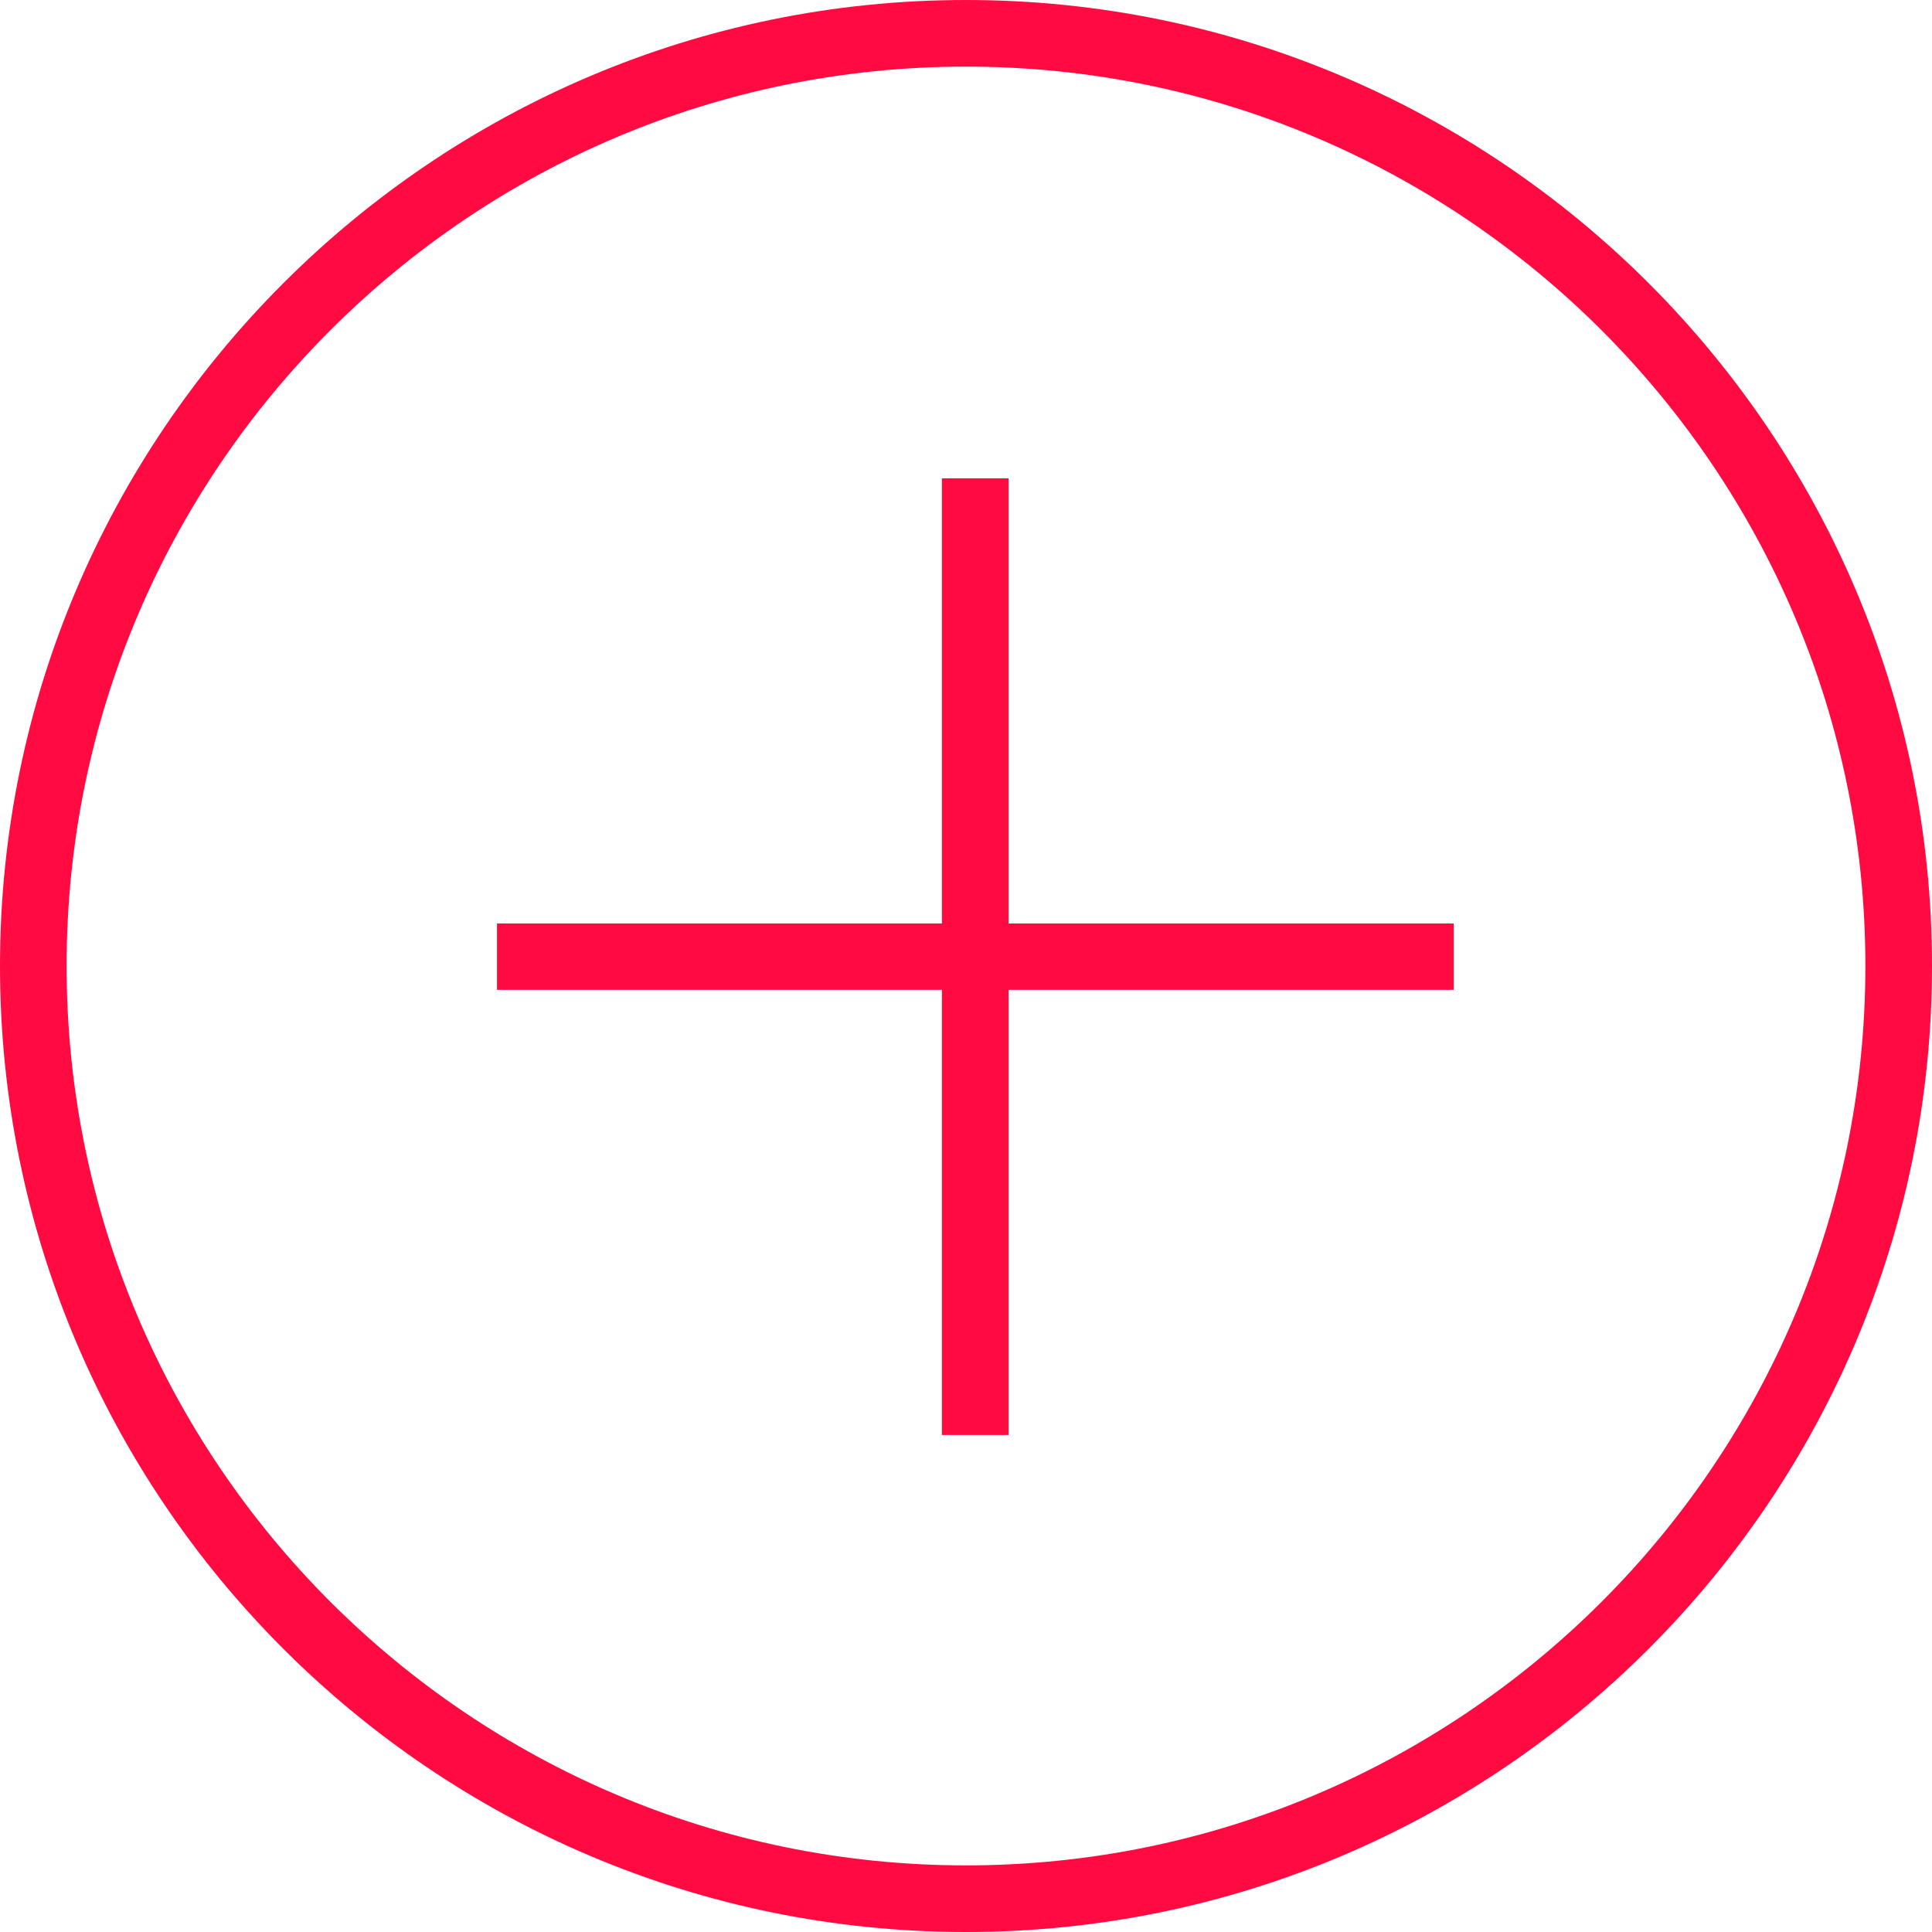
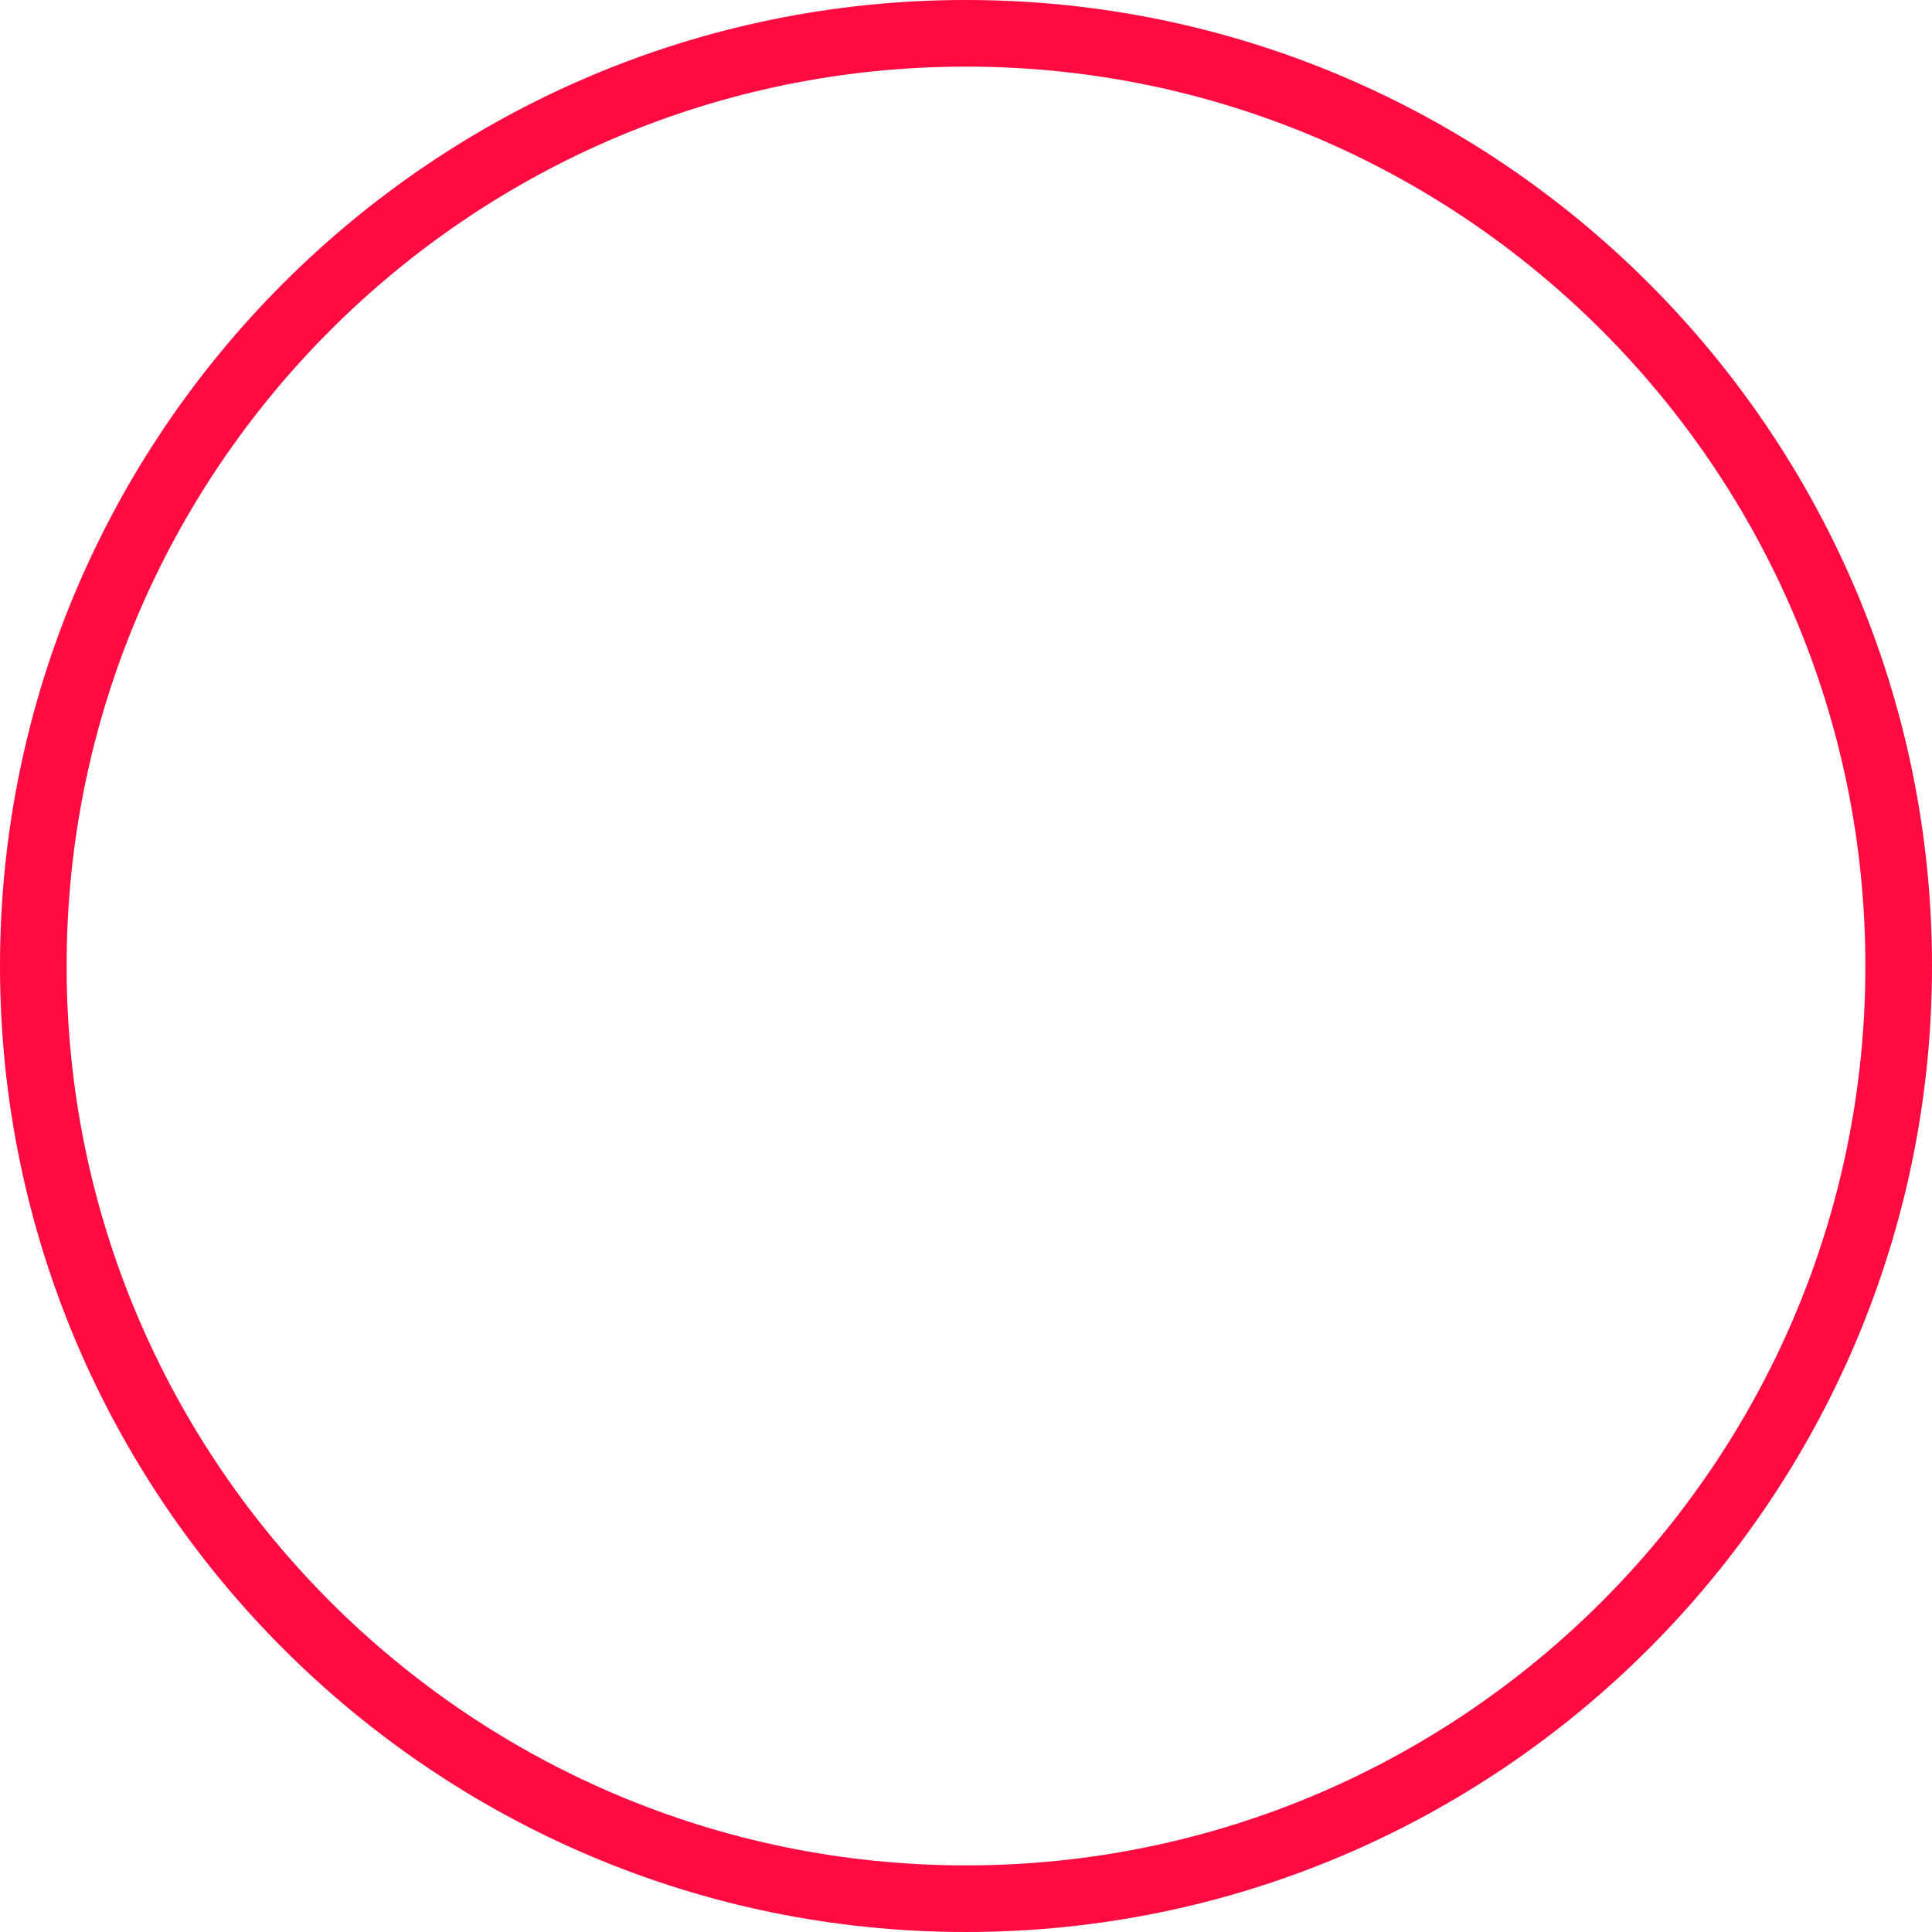
<svg xmlns="http://www.w3.org/2000/svg" id="Capa_2" viewBox="0 0 78.6 78.6">
  <defs>
    <style>.cls-1{fill:none;}.cls-2{fill:#ff0a41;}</style>
  </defs>
  <g id="Capa_1-2">
    <g id="Grupo_98">
      <g id="Elipse_3">
-         <circle class="cls-1" cx="39.3" cy="39.3" r="39.3" />
        <path class="cls-2" d="M39.3,78.6C17.63,78.6,0,60.97,0,39.3S17.63,0,39.3,0s39.3,17.63,39.3,39.3-17.63,39.3-39.3,39.3ZM39.3,2.71C19.12,2.71,2.71,19.12,2.71,39.3s16.41,36.59,36.59,36.59,36.59-16.41,36.59-36.59S59.47,2.71,39.3,2.71Z" />
      </g>
-       <polygon class="cls-2" points="59.14 37.57 41.03 37.57 41.03 19.46 38.32 19.46 38.32 37.57 20.22 37.57 20.22 40.27 38.32 40.27 38.32 58.38 41.03 58.38 41.03 40.27 59.14 40.27 59.14 37.57" />
    </g>
  </g>
</svg>